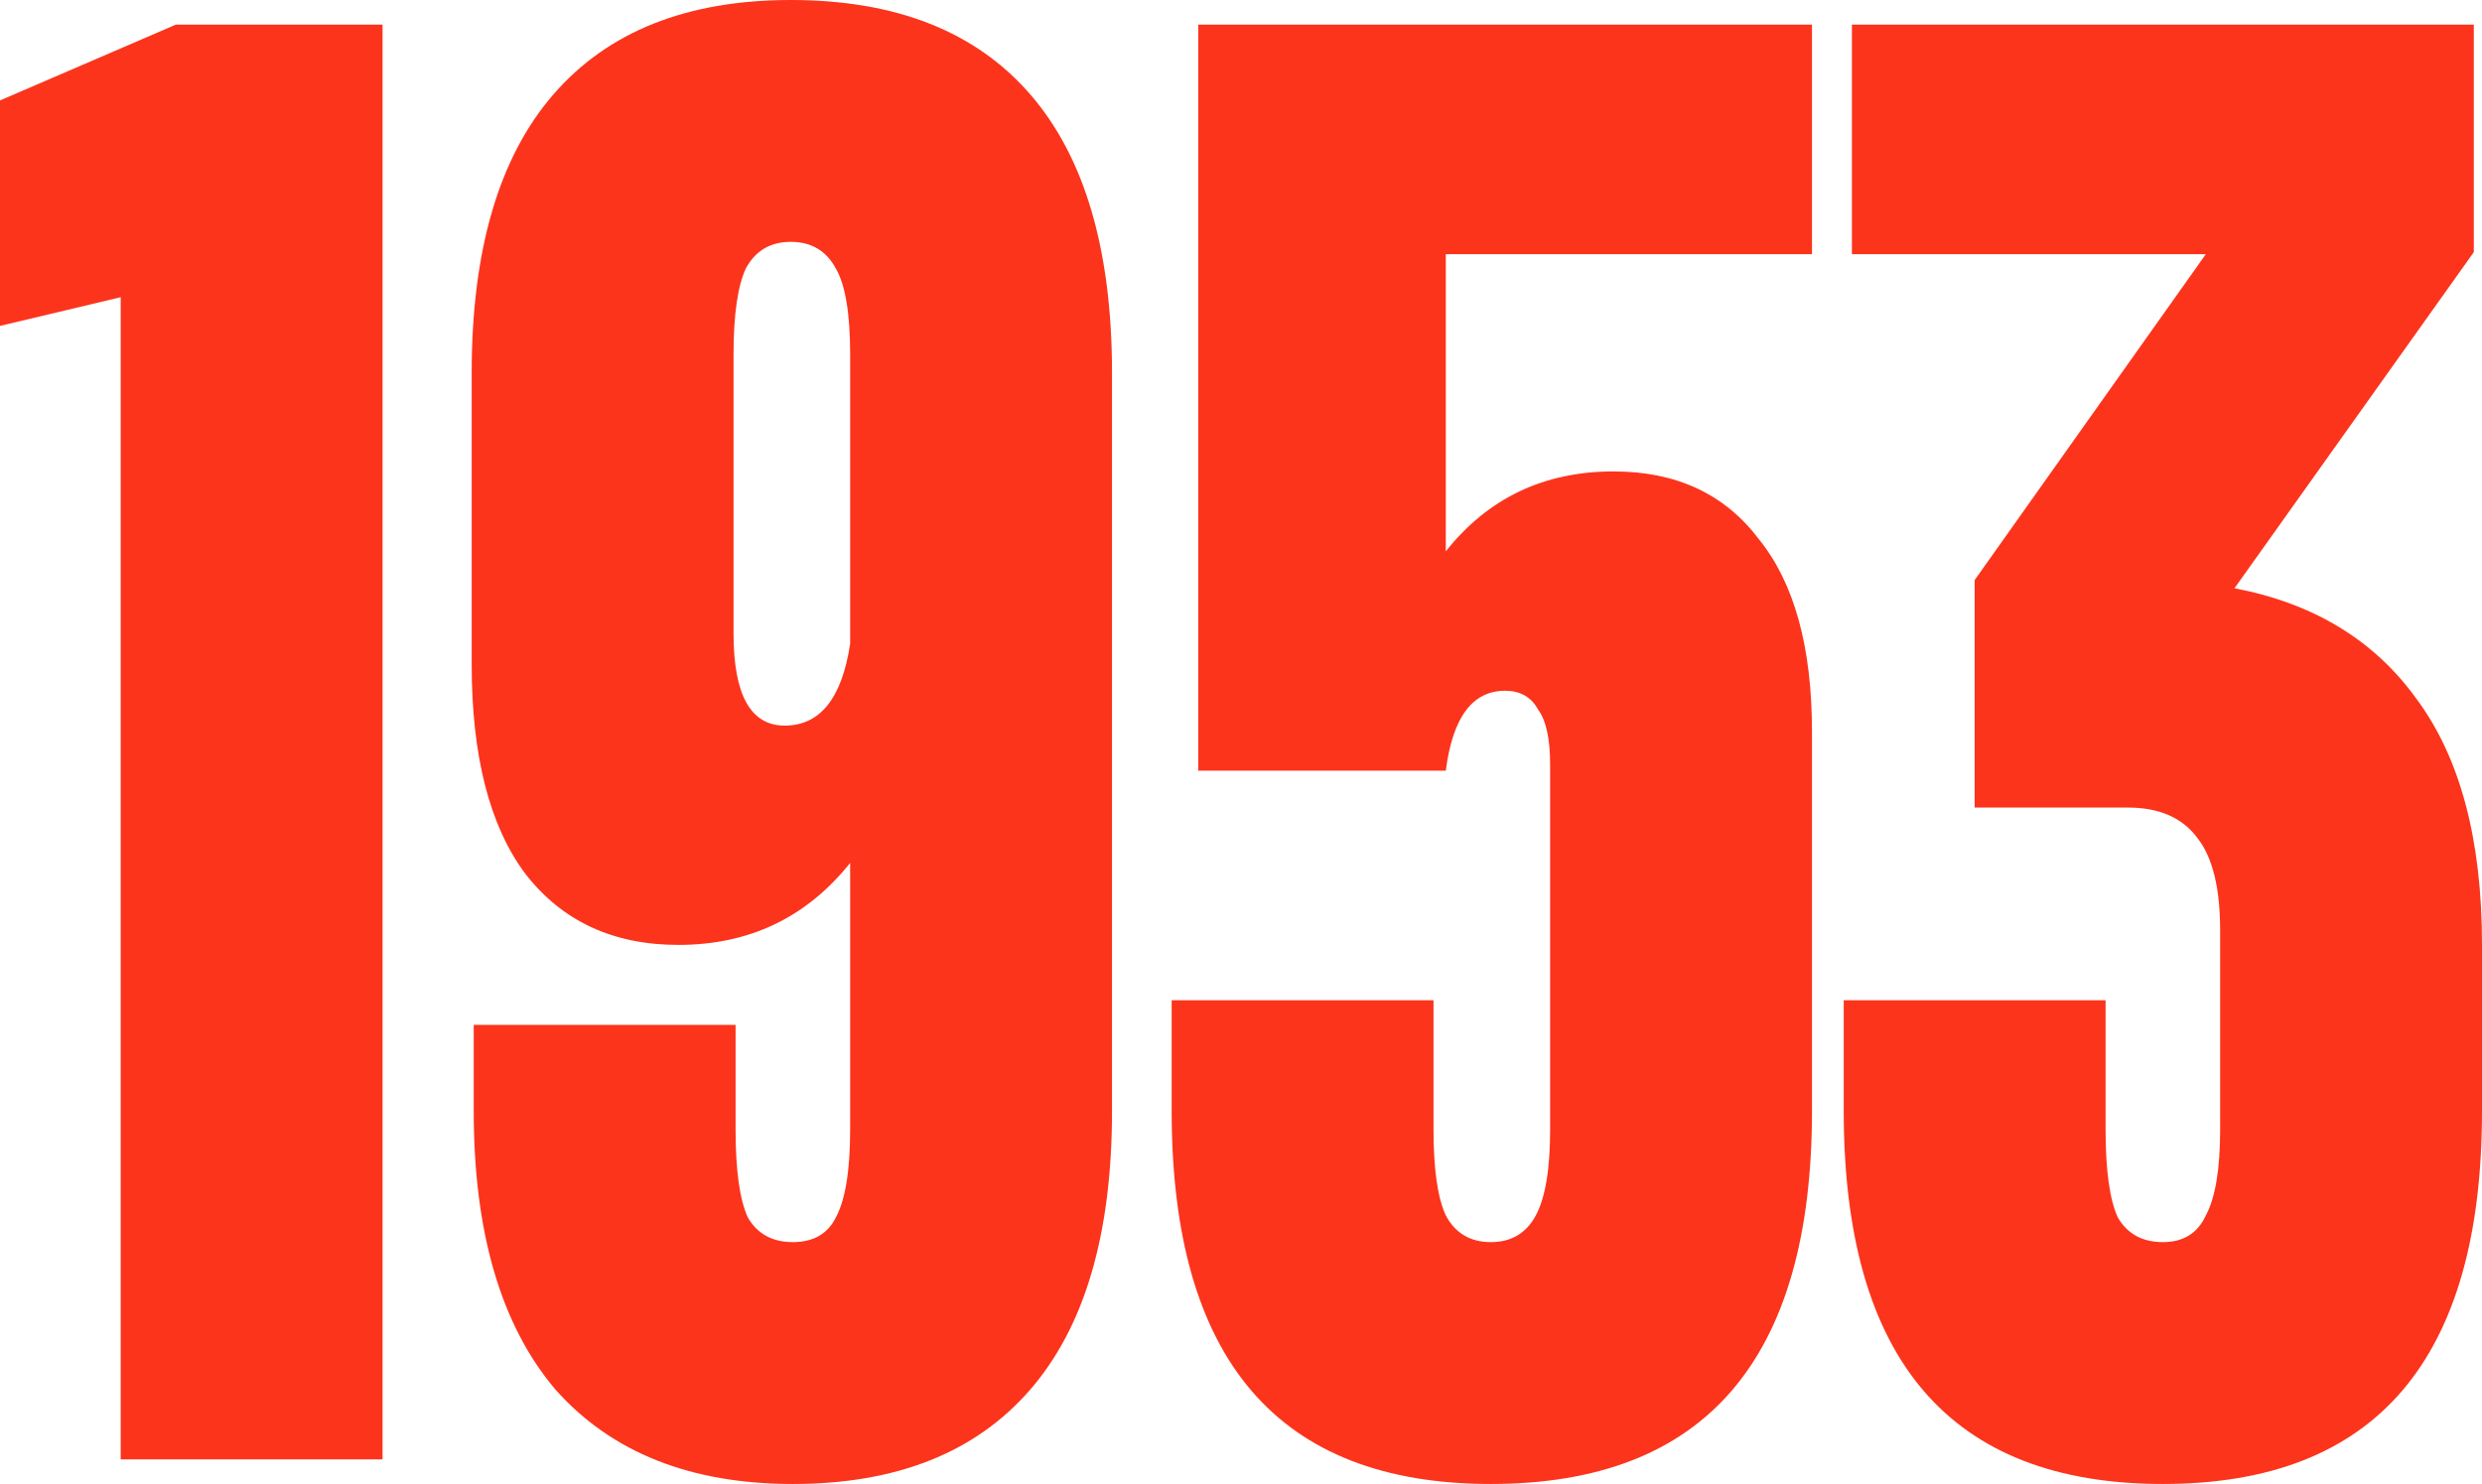
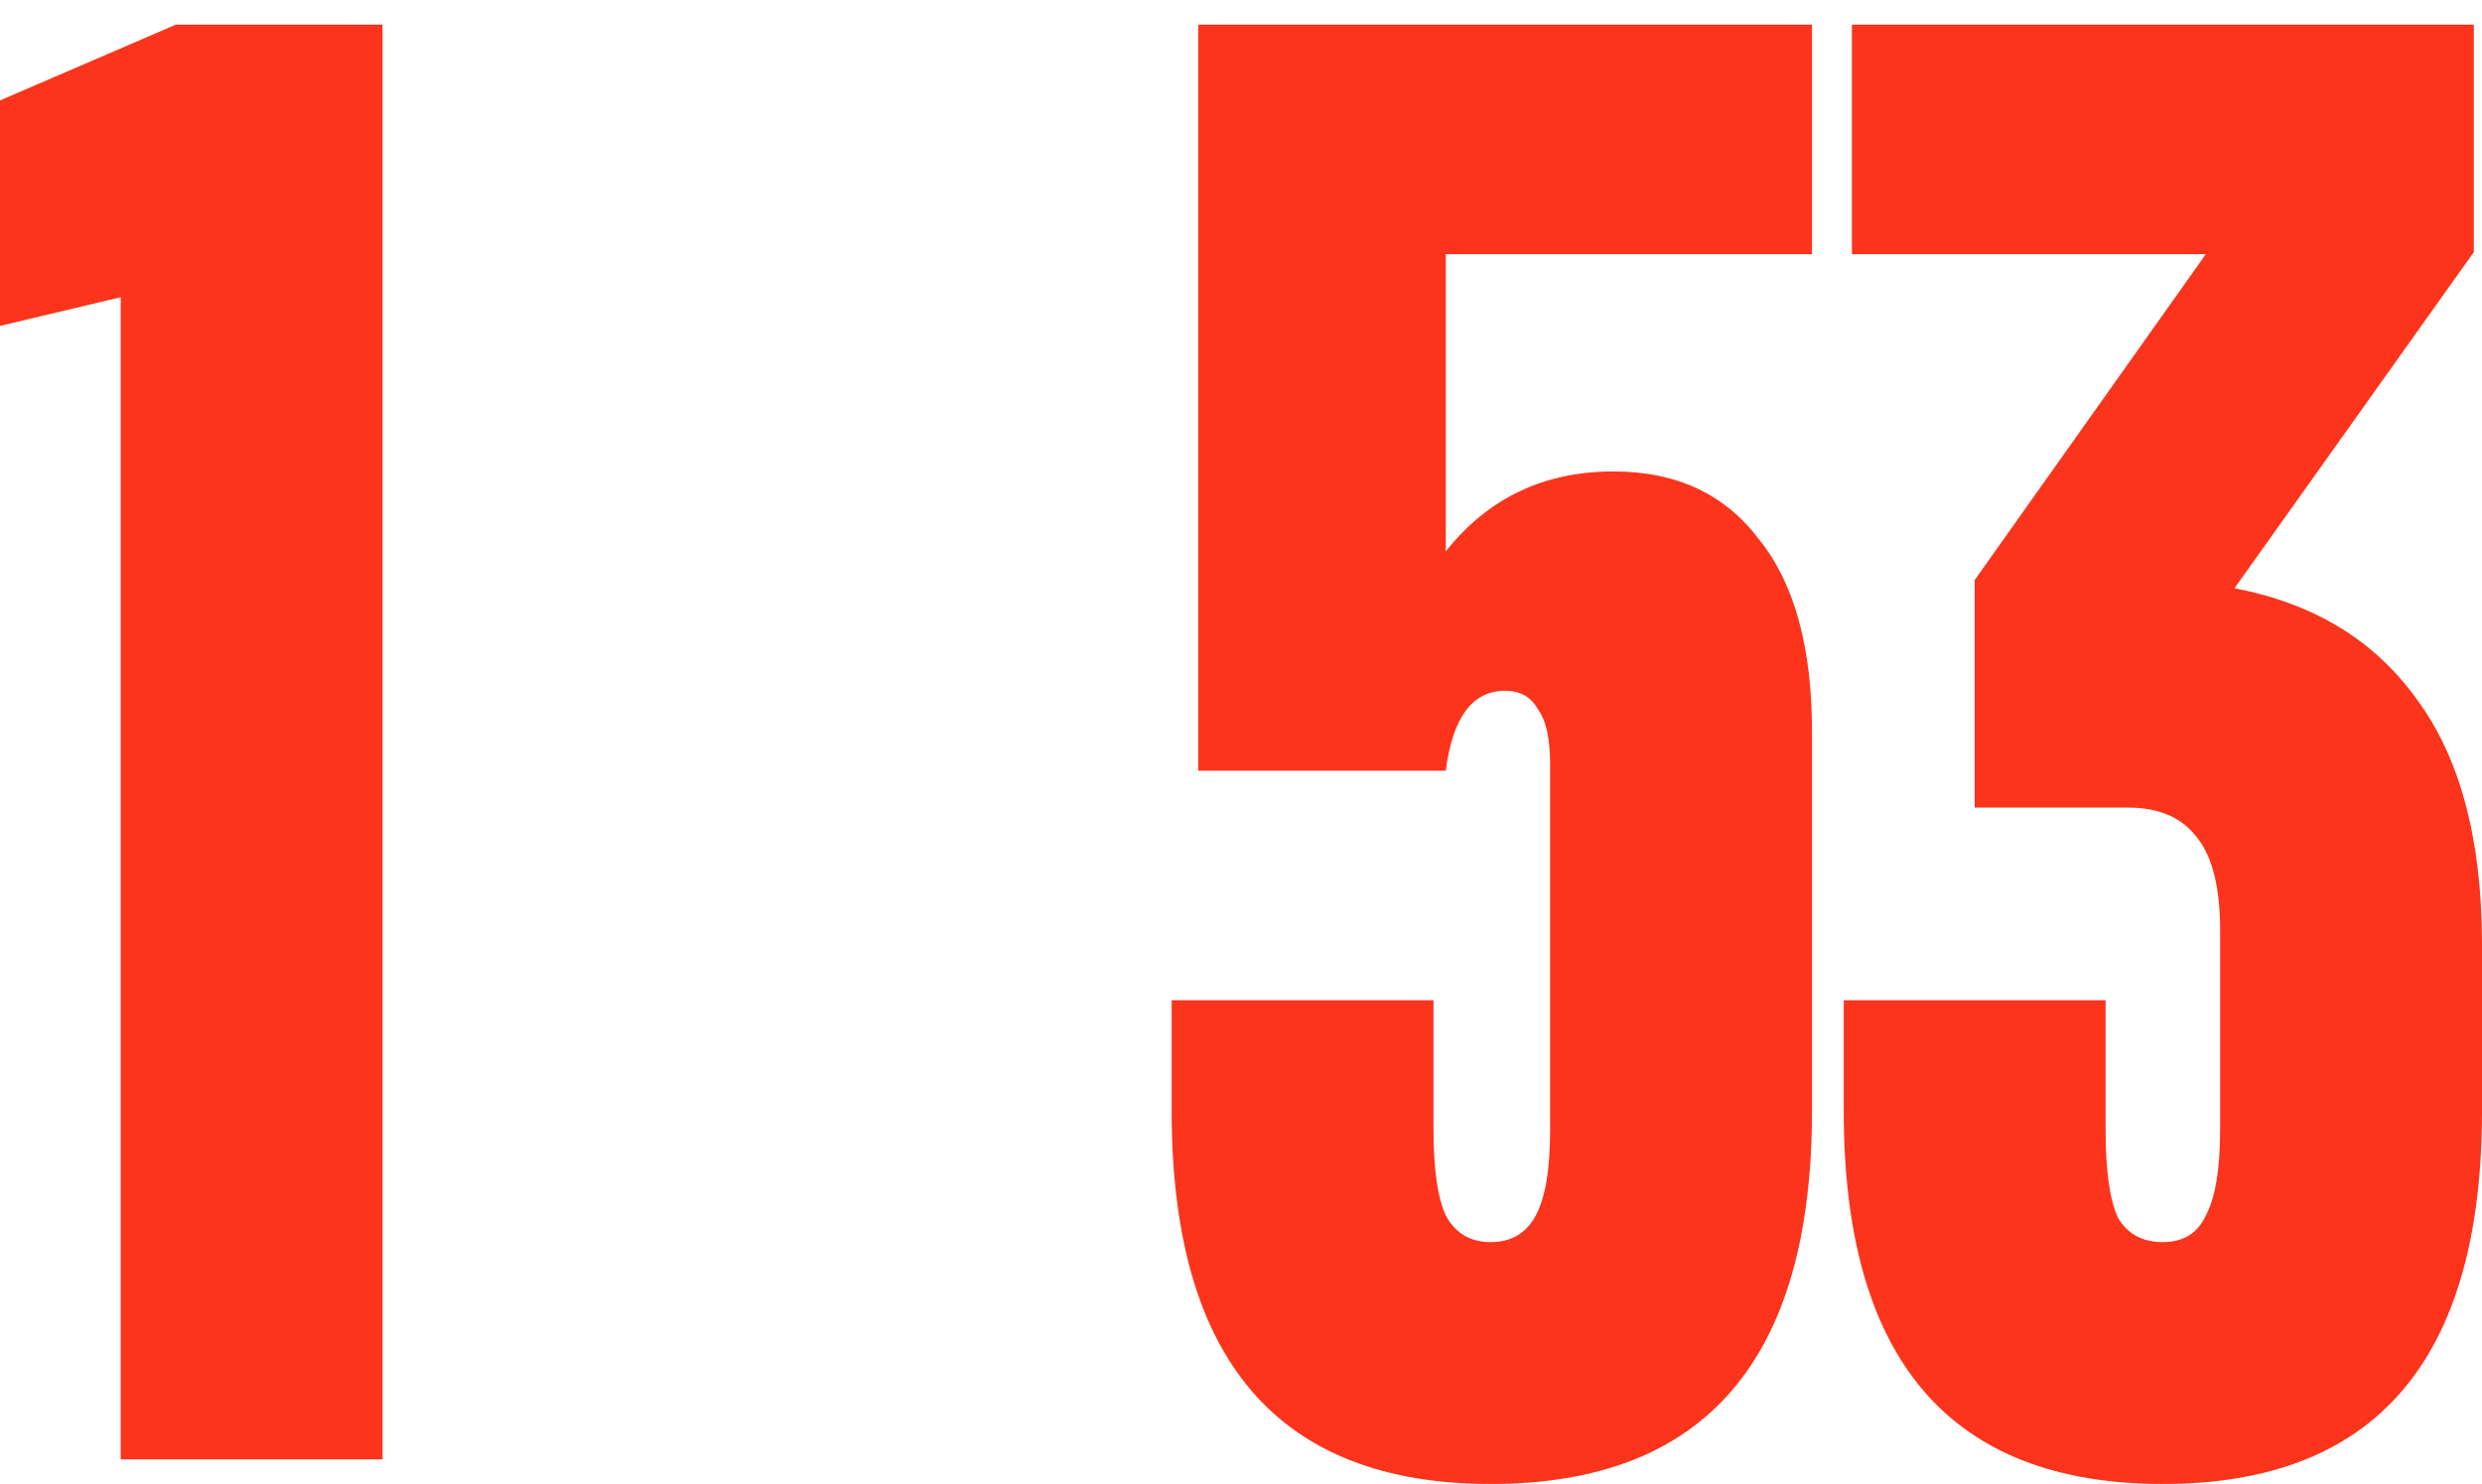
<svg xmlns="http://www.w3.org/2000/svg" width="199" height="119" viewBox="0 0 199 119" fill="none">
  <path d="M173.413 119C156.354 119 147.825 109.029 147.825 89.086V80.21H168.82V90.565C168.82 93.852 169.148 96.208 169.804 97.633C170.57 98.948 171.773 99.605 173.413 99.605C175.053 99.605 176.201 98.893 176.857 97.468C177.623 96.044 178.005 93.743 178.005 90.565V74.622C178.005 71.225 177.404 68.759 176.201 67.225C174.998 65.582 173.139 64.76 170.624 64.76H158.323V46.515L176.857 20.381H148.481V1.972H198.344V20.217L179.154 47.173C185.496 48.378 190.362 51.337 193.752 56.048C197.251 60.76 199 67.335 199 75.772V89.086C199 109.029 190.471 119 173.413 119Z" fill="#FC341C" />
  <path d="M119.528 119C102.47 119 93.94 109.029 93.94 89.086V80.21H114.935V90.565C114.935 93.743 115.263 96.044 115.92 97.468C116.685 98.893 117.888 99.605 119.528 99.605C121.168 99.605 122.371 98.893 123.137 97.468C123.902 96.044 124.285 93.743 124.285 90.565V61.308C124.285 59.226 123.957 57.747 123.301 56.87C122.754 55.884 121.879 55.391 120.676 55.391C118.052 55.391 116.466 57.528 115.92 61.801H96.073V1.972H145.28V20.381H115.92V44.214C119.309 39.941 123.793 37.804 129.369 37.804C134.4 37.804 138.281 39.612 141.015 43.228C143.858 46.734 145.28 51.885 145.28 58.678V89.086C145.28 109.029 136.696 119 119.528 119Z" fill="#FC341C" />
-   <path d="M63.57 119C55.369 119 49.027 116.48 44.543 111.439C40.169 106.289 37.982 98.838 37.982 89.086V82.182H58.977V90.565C58.977 93.852 59.305 96.208 59.962 97.633C60.727 98.948 61.93 99.605 63.57 99.605C65.21 99.605 66.358 98.948 67.014 97.633C67.78 96.208 68.163 93.852 68.163 90.565V69.198C64.663 73.581 60.071 75.772 54.385 75.772C49.136 75.772 45.035 73.855 42.083 70.019C39.24 66.184 37.818 60.596 37.818 53.254V29.914C37.818 20.052 40.005 12.601 44.379 7.561C48.753 2.52 55.096 0 63.406 0C71.826 0 78.223 2.52 82.597 7.561C86.971 12.601 89.158 20.052 89.158 29.914V89.086C89.158 98.948 86.971 106.399 82.597 111.439C78.223 116.48 71.88 119 63.57 119ZM62.914 58.185C65.757 58.185 67.507 55.993 68.163 51.611V28.435C68.163 25.148 67.78 22.847 67.014 21.532C66.249 20.107 65.046 19.395 63.406 19.395C61.766 19.395 60.563 20.107 59.797 21.532C59.141 22.956 58.813 25.257 58.813 28.435V50.789C58.813 55.72 60.18 58.185 62.914 58.185Z" fill="#FC341C" />
  <path d="M30.672 117.028H9.677V23.833L0 26.134V8.054L14.106 1.972H30.672V117.028Z" fill="#FC341C" />
</svg>